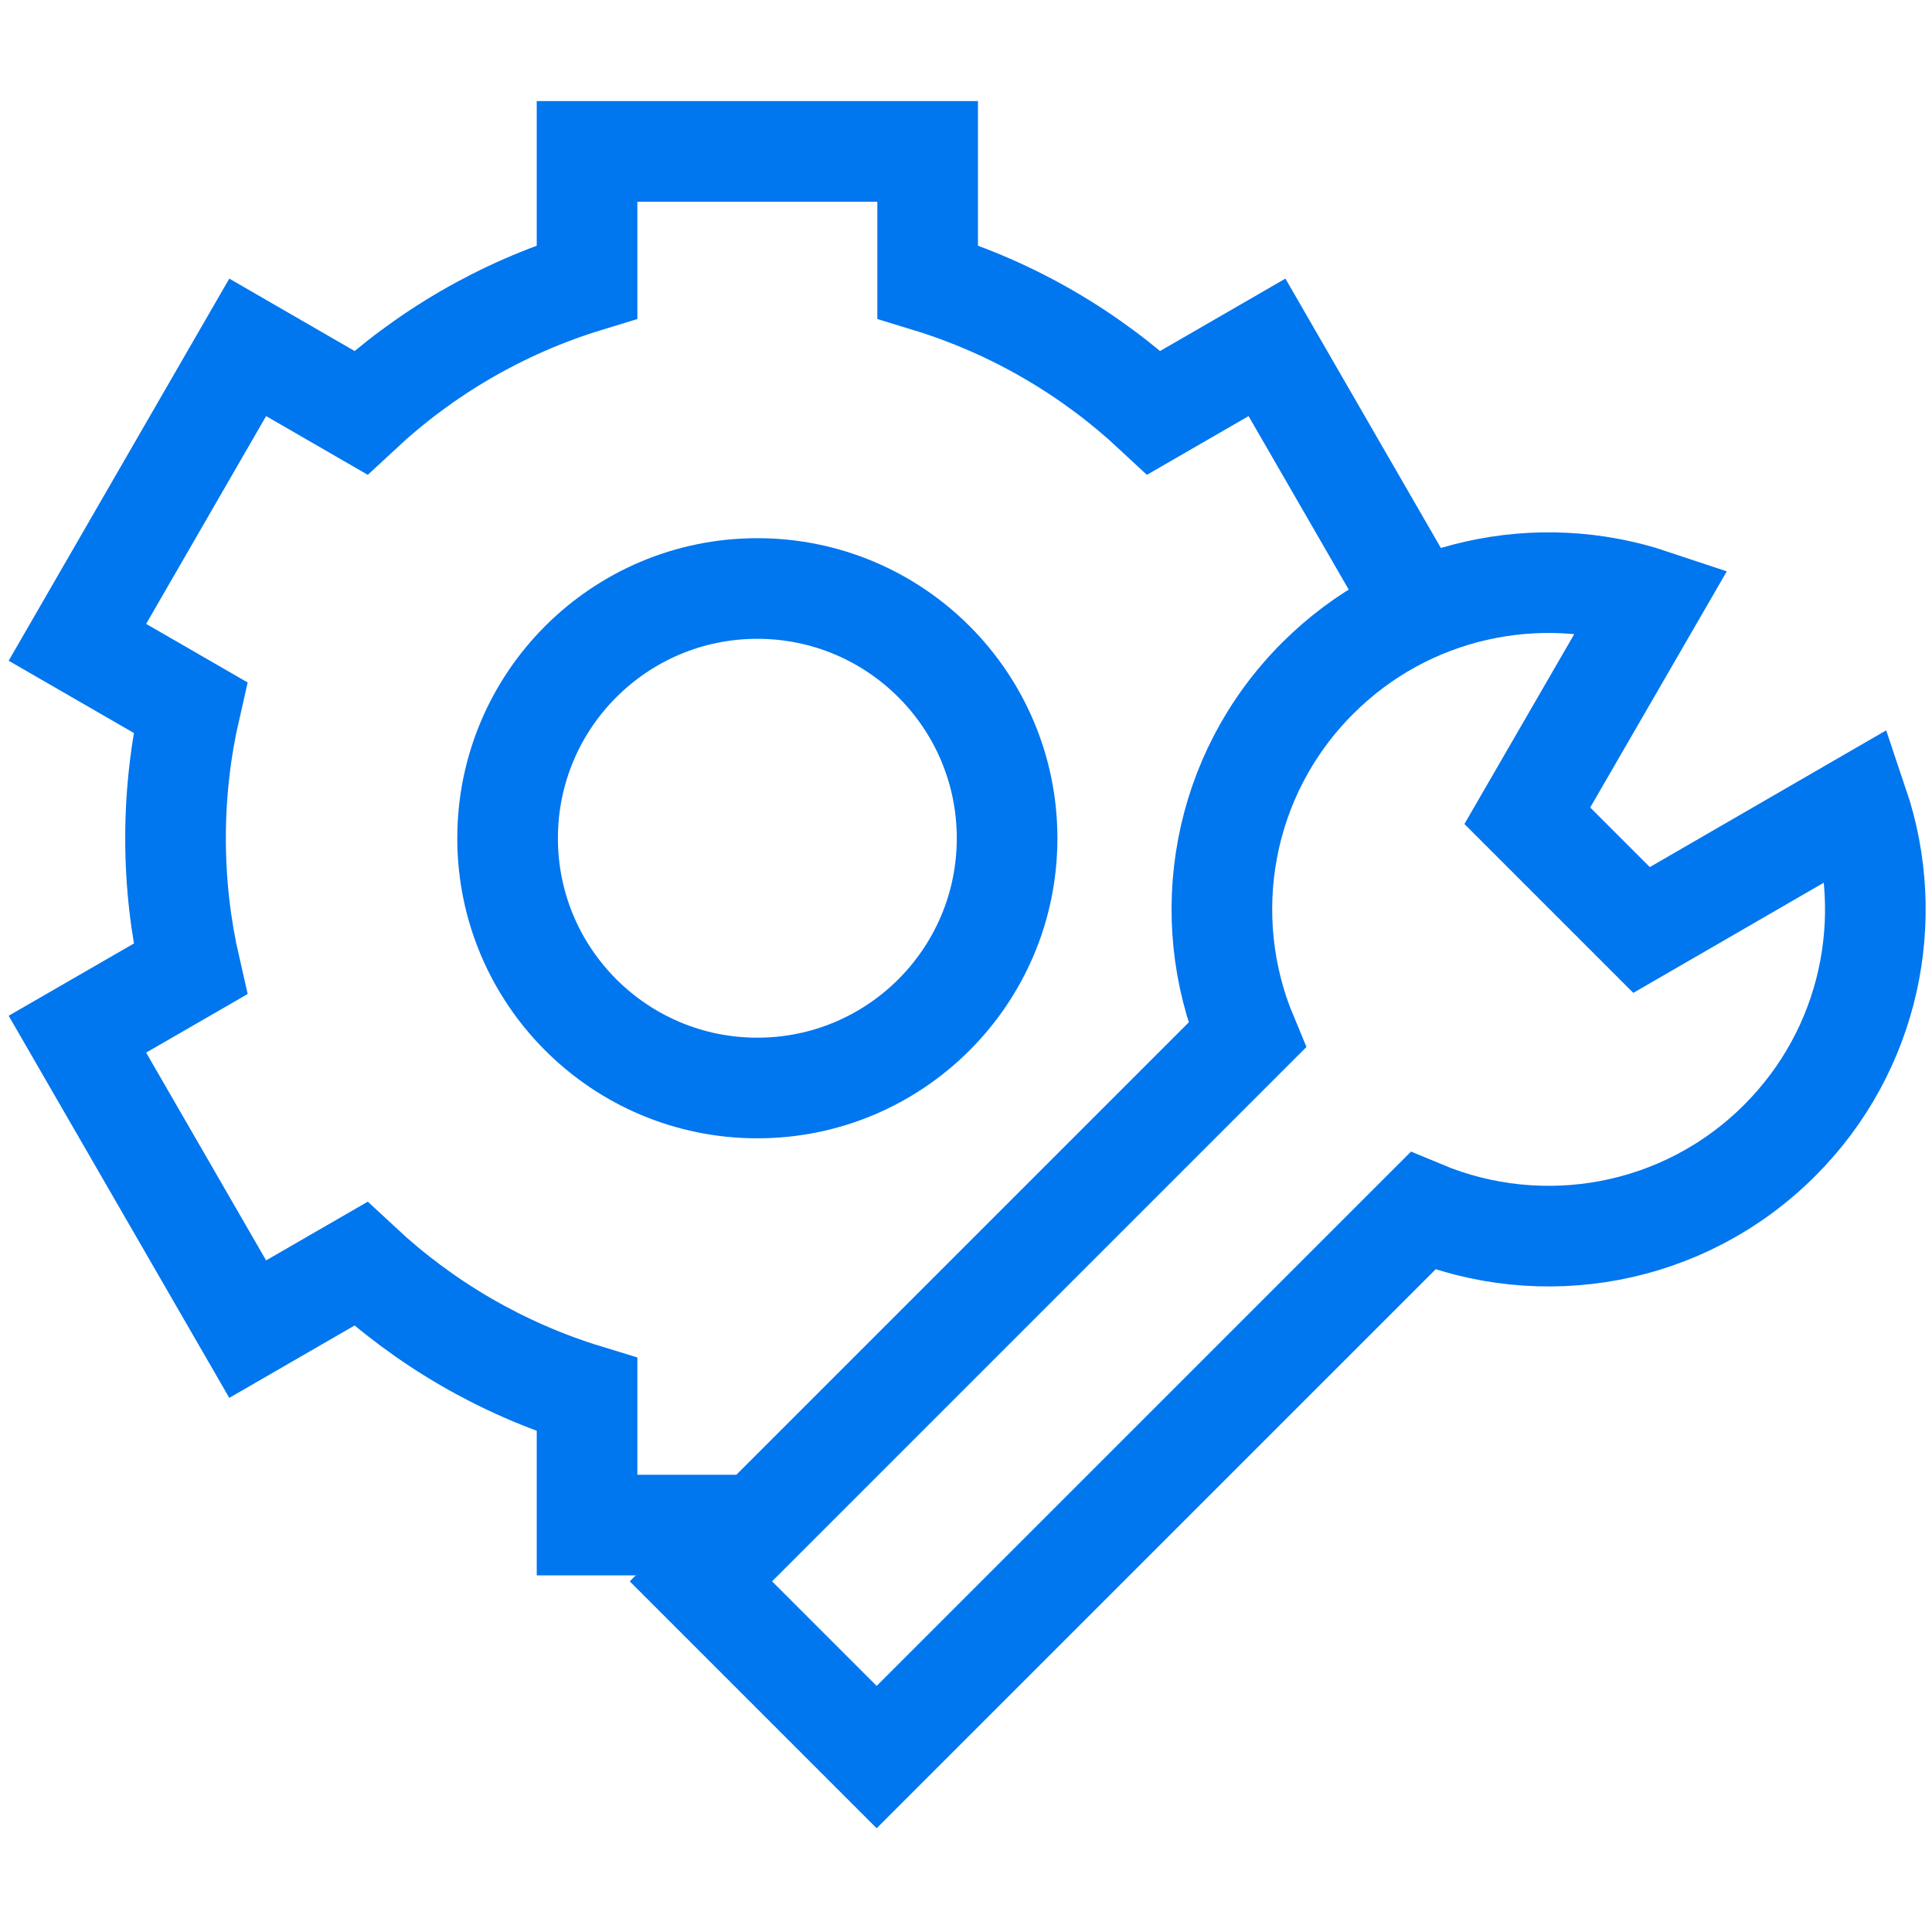
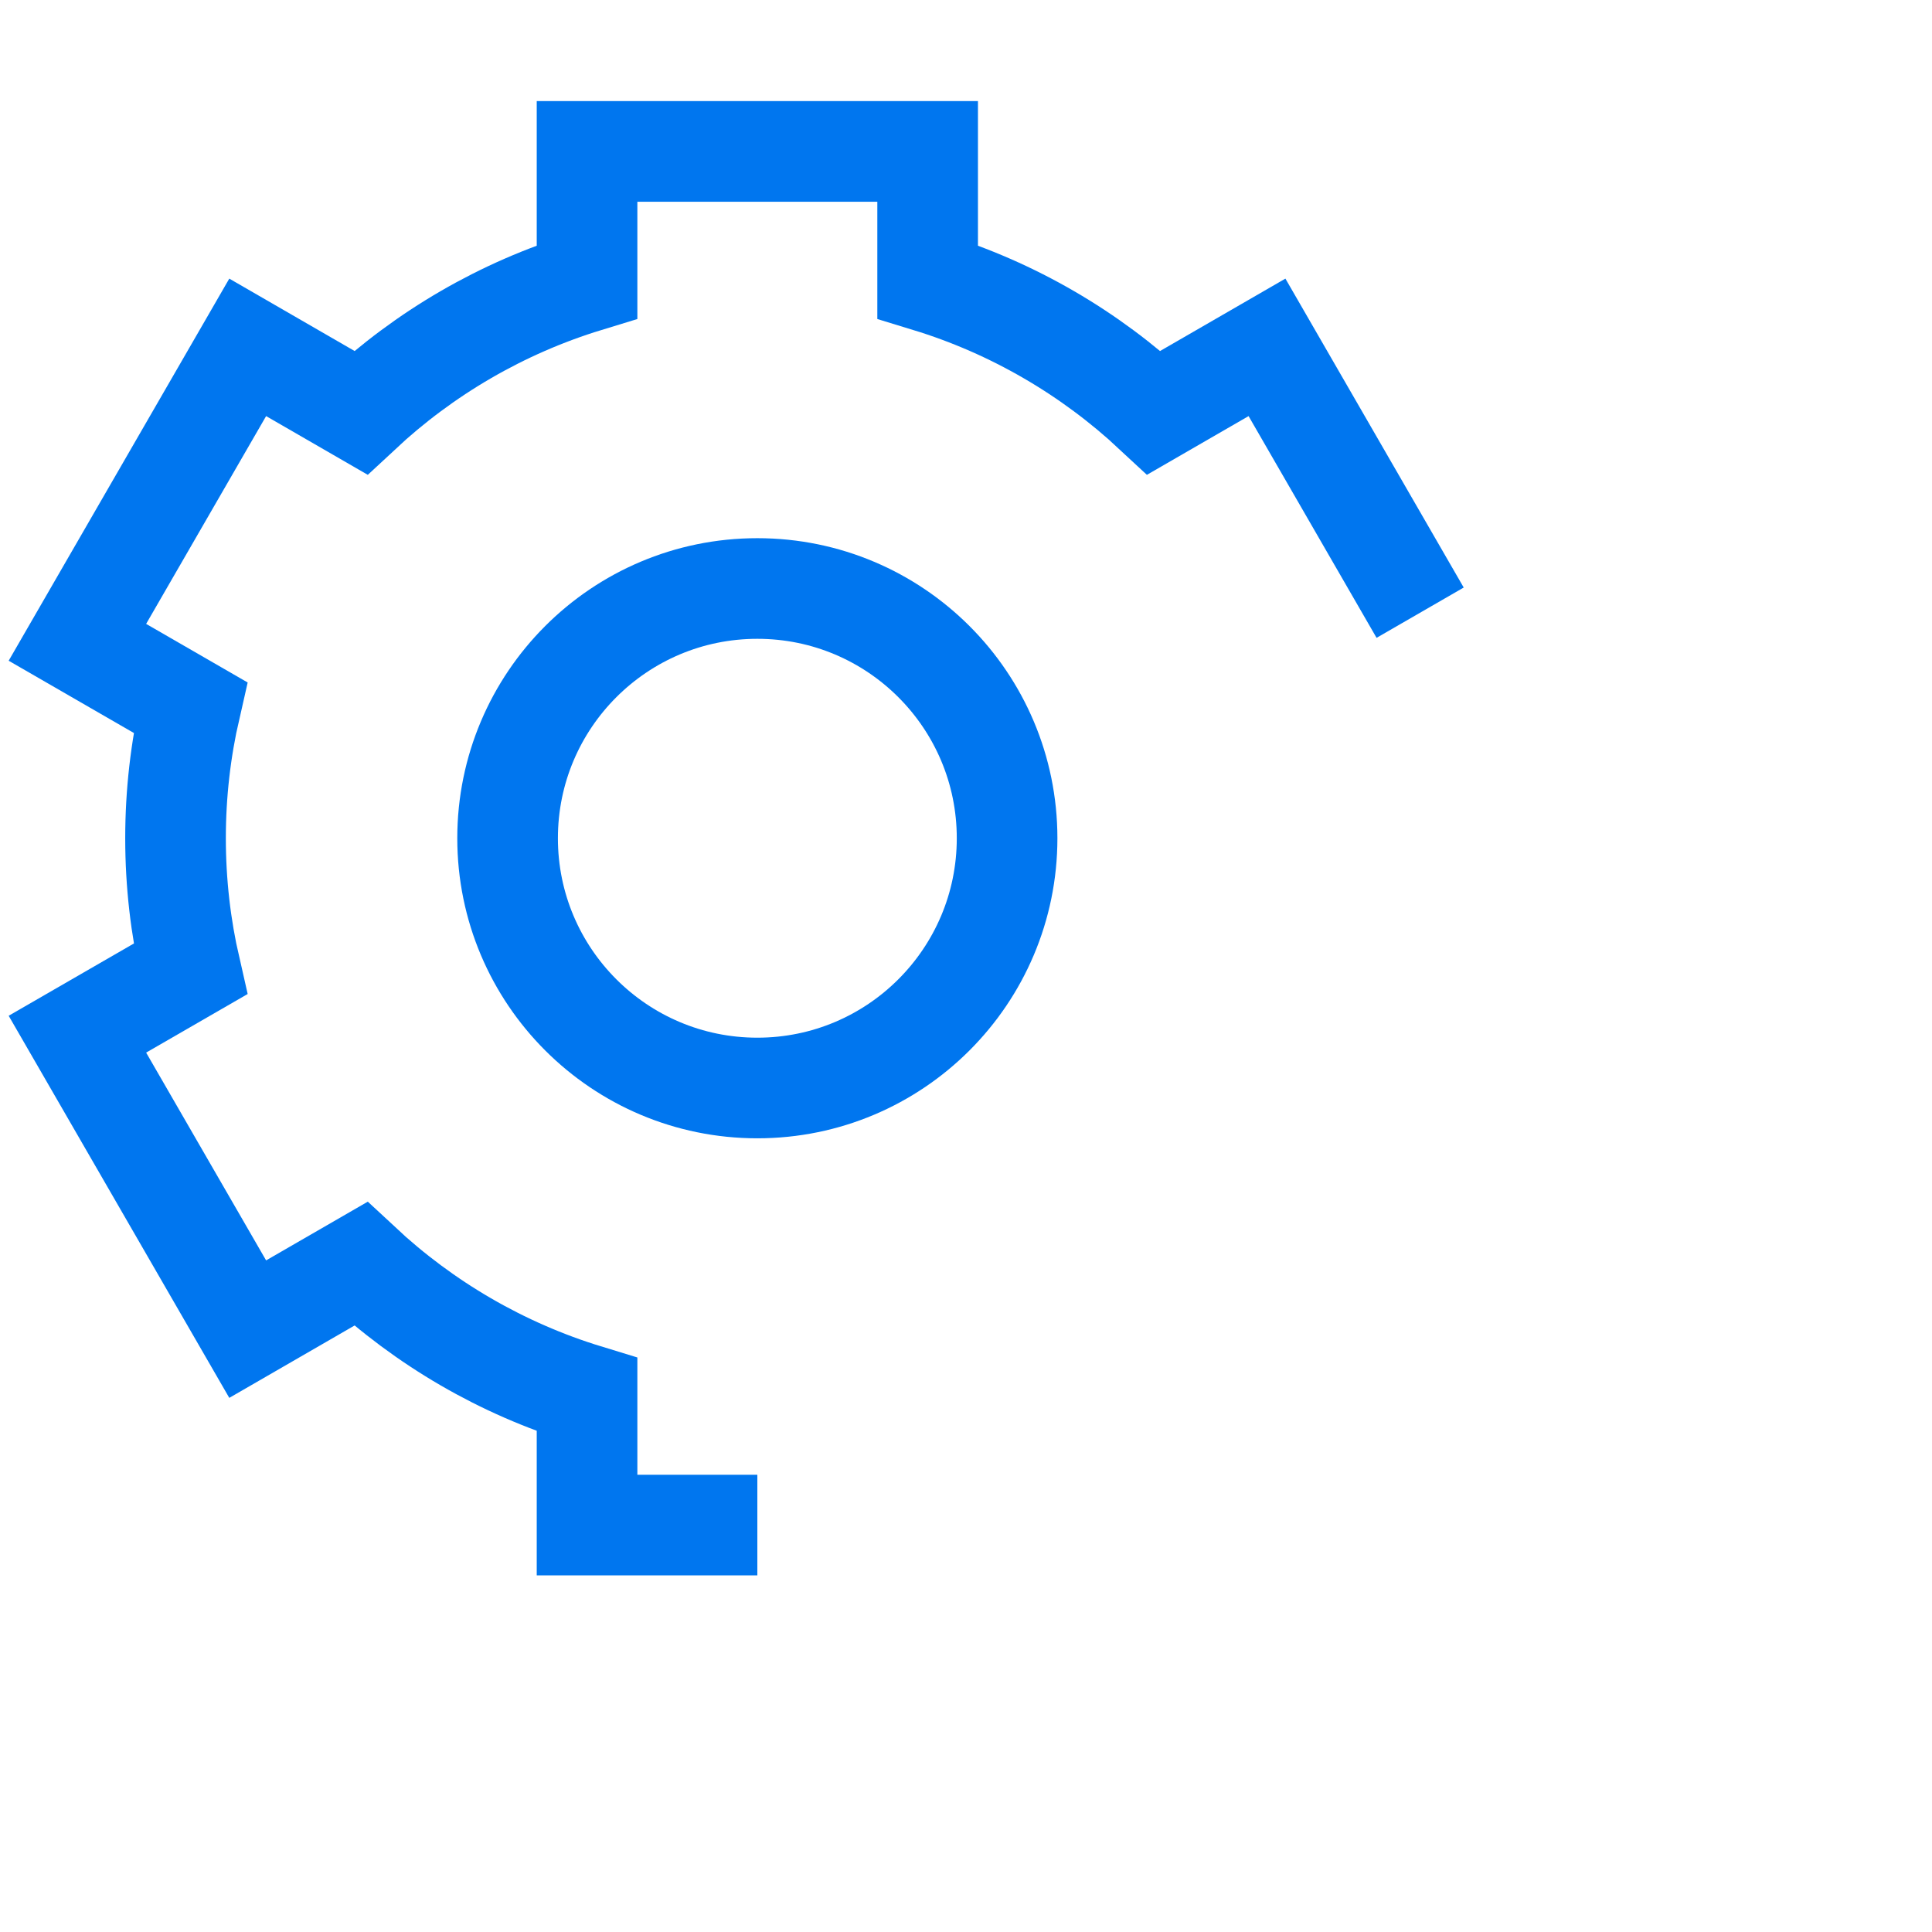
<svg xmlns="http://www.w3.org/2000/svg" width="48" height="48" viewBox="0 0 48 48" fill="none">
  <path d="M18.816 37.89H14.585V34.651C12.461 34.002 10.546 32.877 8.962 31.4L6.154 33.022L1.923 25.694L4.728 24.075C4.488 23.03 4.361 21.943 4.361 20.826C4.361 19.709 4.488 18.622 4.728 17.577L1.923 15.958L6.154 8.63L8.962 10.252C10.546 8.775 12.461 7.65 14.585 7.001V3.762H23.047V7.001C25.17 7.65 27.086 8.775 28.67 10.252L31.478 8.63L35.283 15.222" stroke="#0076EF" stroke-width="2.5" stroke-miterlimit="10" />
  <path d="M18.816 27.031C22.243 27.031 25.021 24.253 25.021 20.826C25.021 17.399 22.243 14.621 18.816 14.621C15.389 14.621 12.611 17.399 12.611 20.826C12.611 24.253 15.389 27.031 18.816 27.031Z" stroke="#0076EF" stroke-width="2.5" stroke-miterlimit="10" />
-   <path d="M44.215 28.334C41.817 30.731 38.294 31.316 35.348 30.087L21.78 43.654L17.414 39.288L30.982 25.72C29.753 22.774 30.337 19.251 32.735 16.853C34.985 14.603 38.227 13.95 41.053 14.895L37.946 20.267L40.784 23.105L46.166 19.992C47.122 22.823 46.471 26.078 44.215 28.334Z" stroke="#0076EF" stroke-width="2.5" stroke-miterlimit="10" />
</svg>